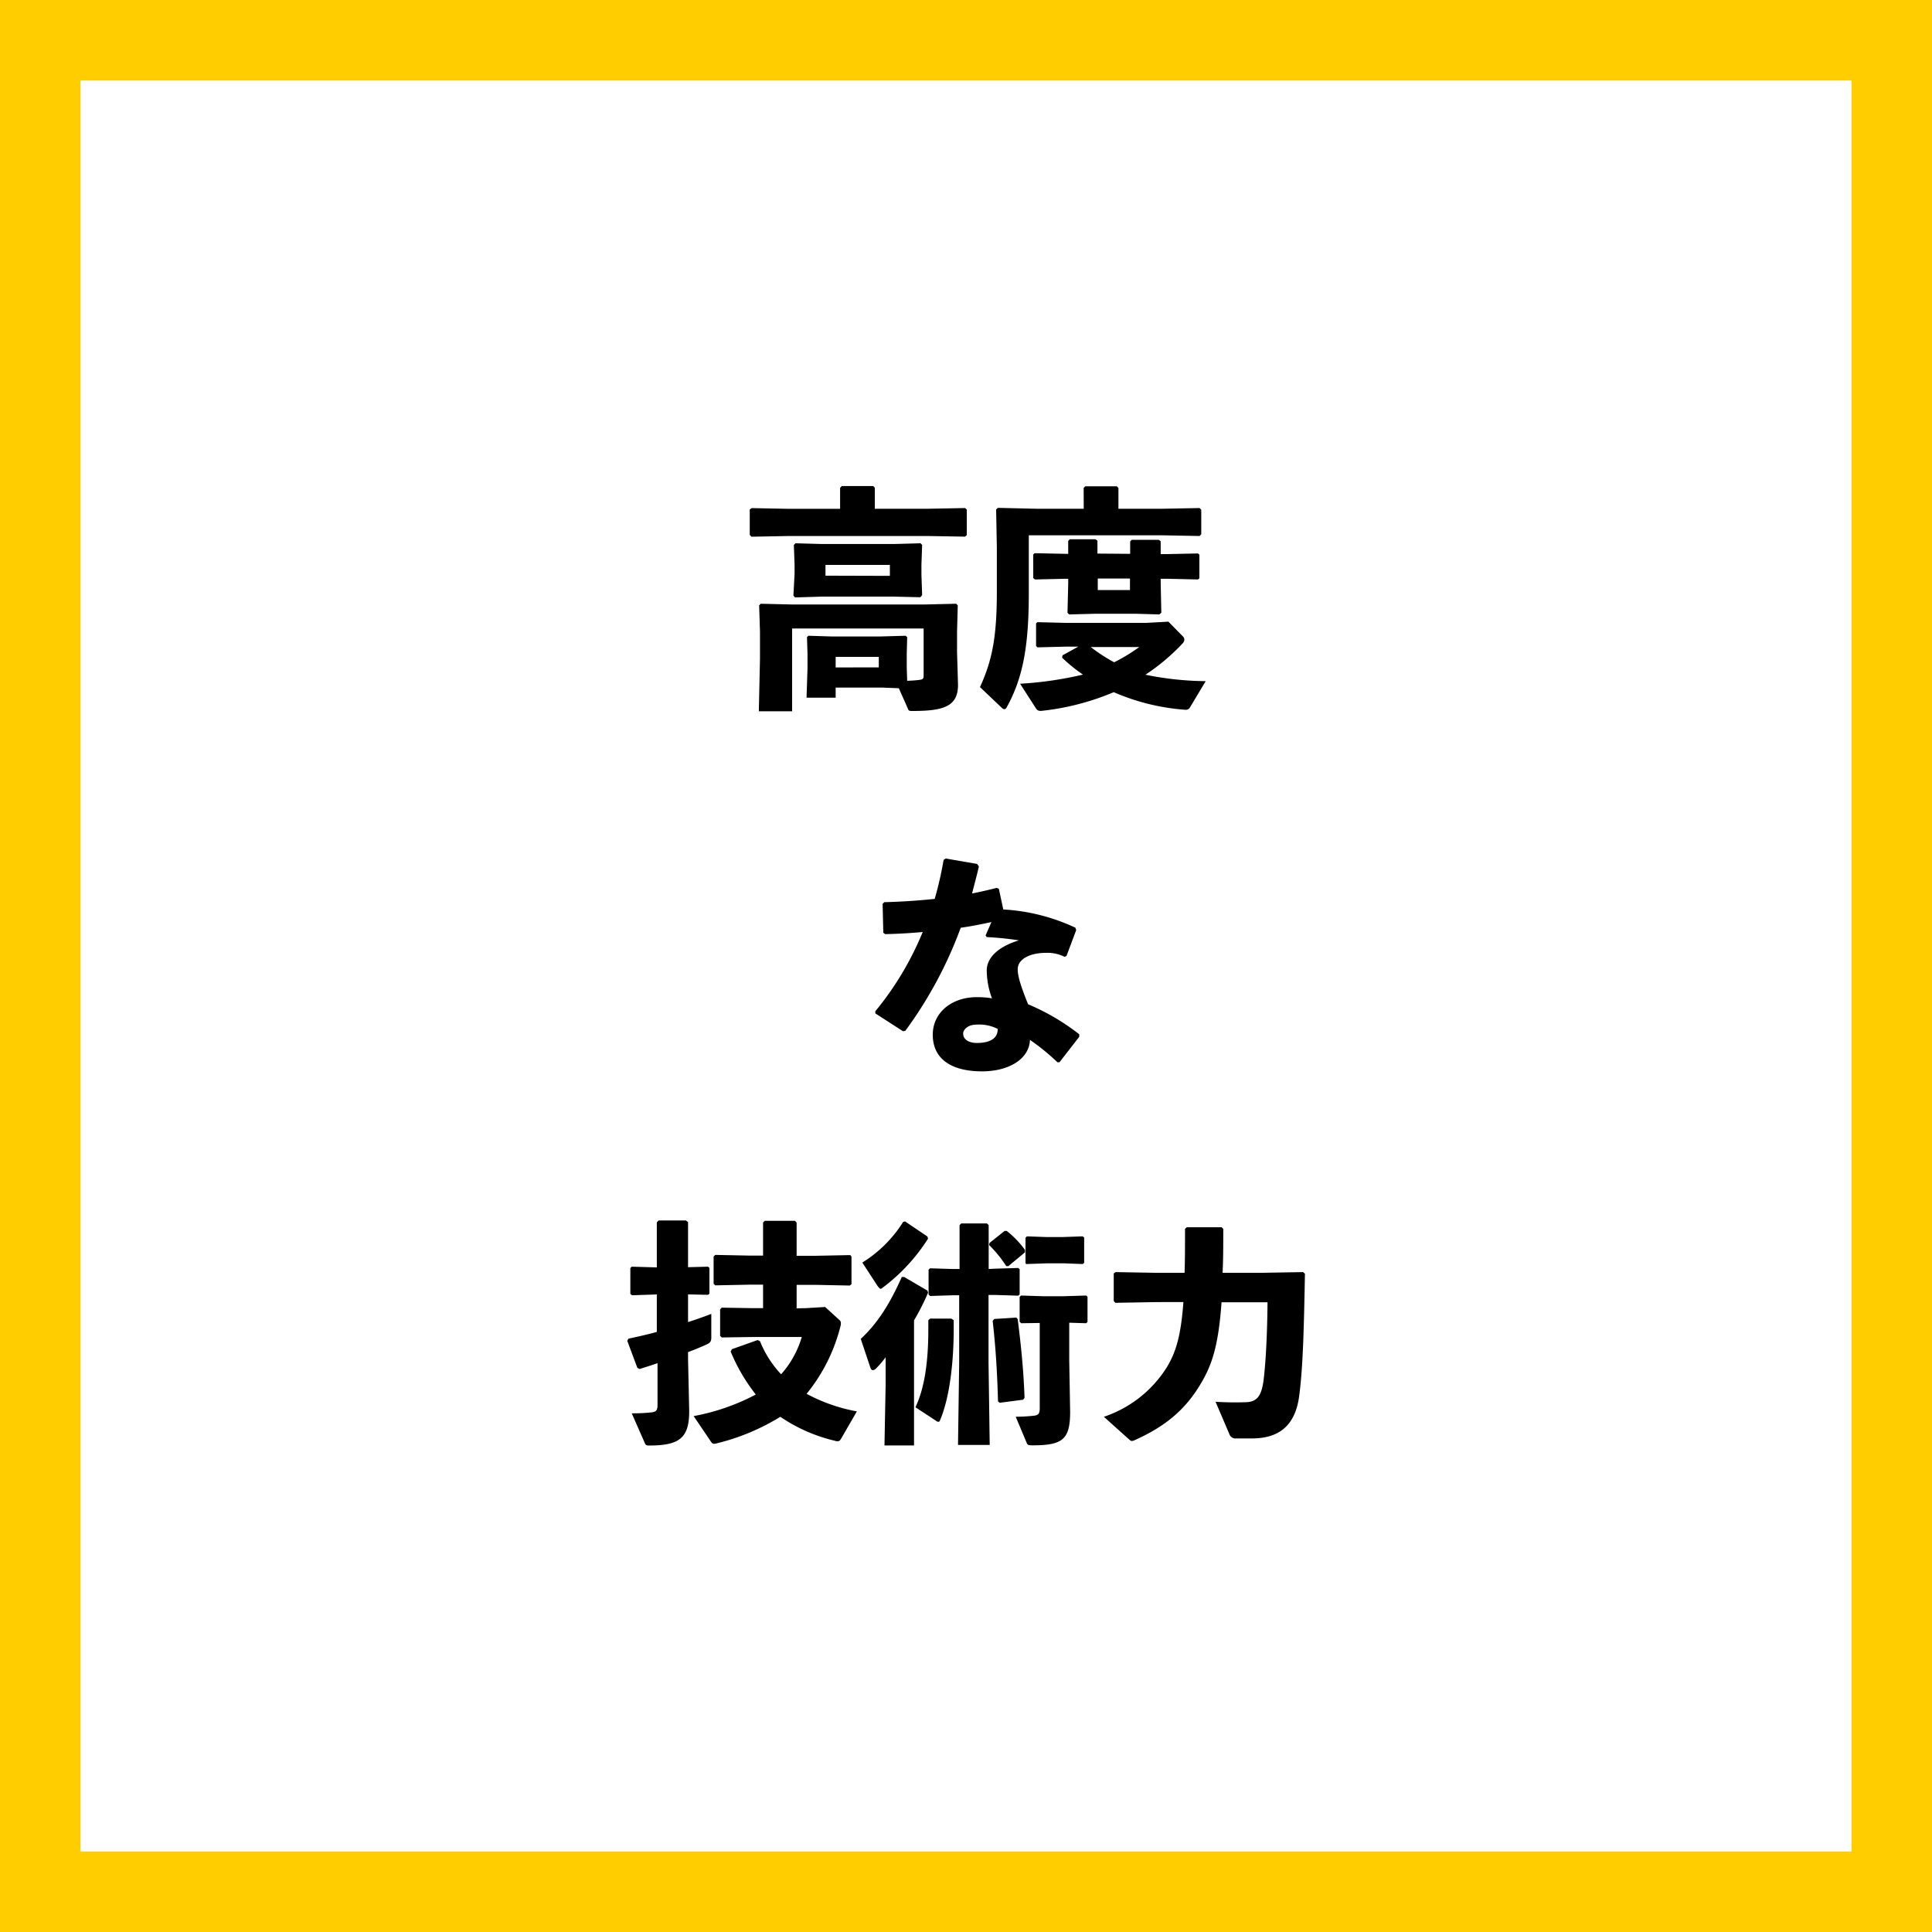
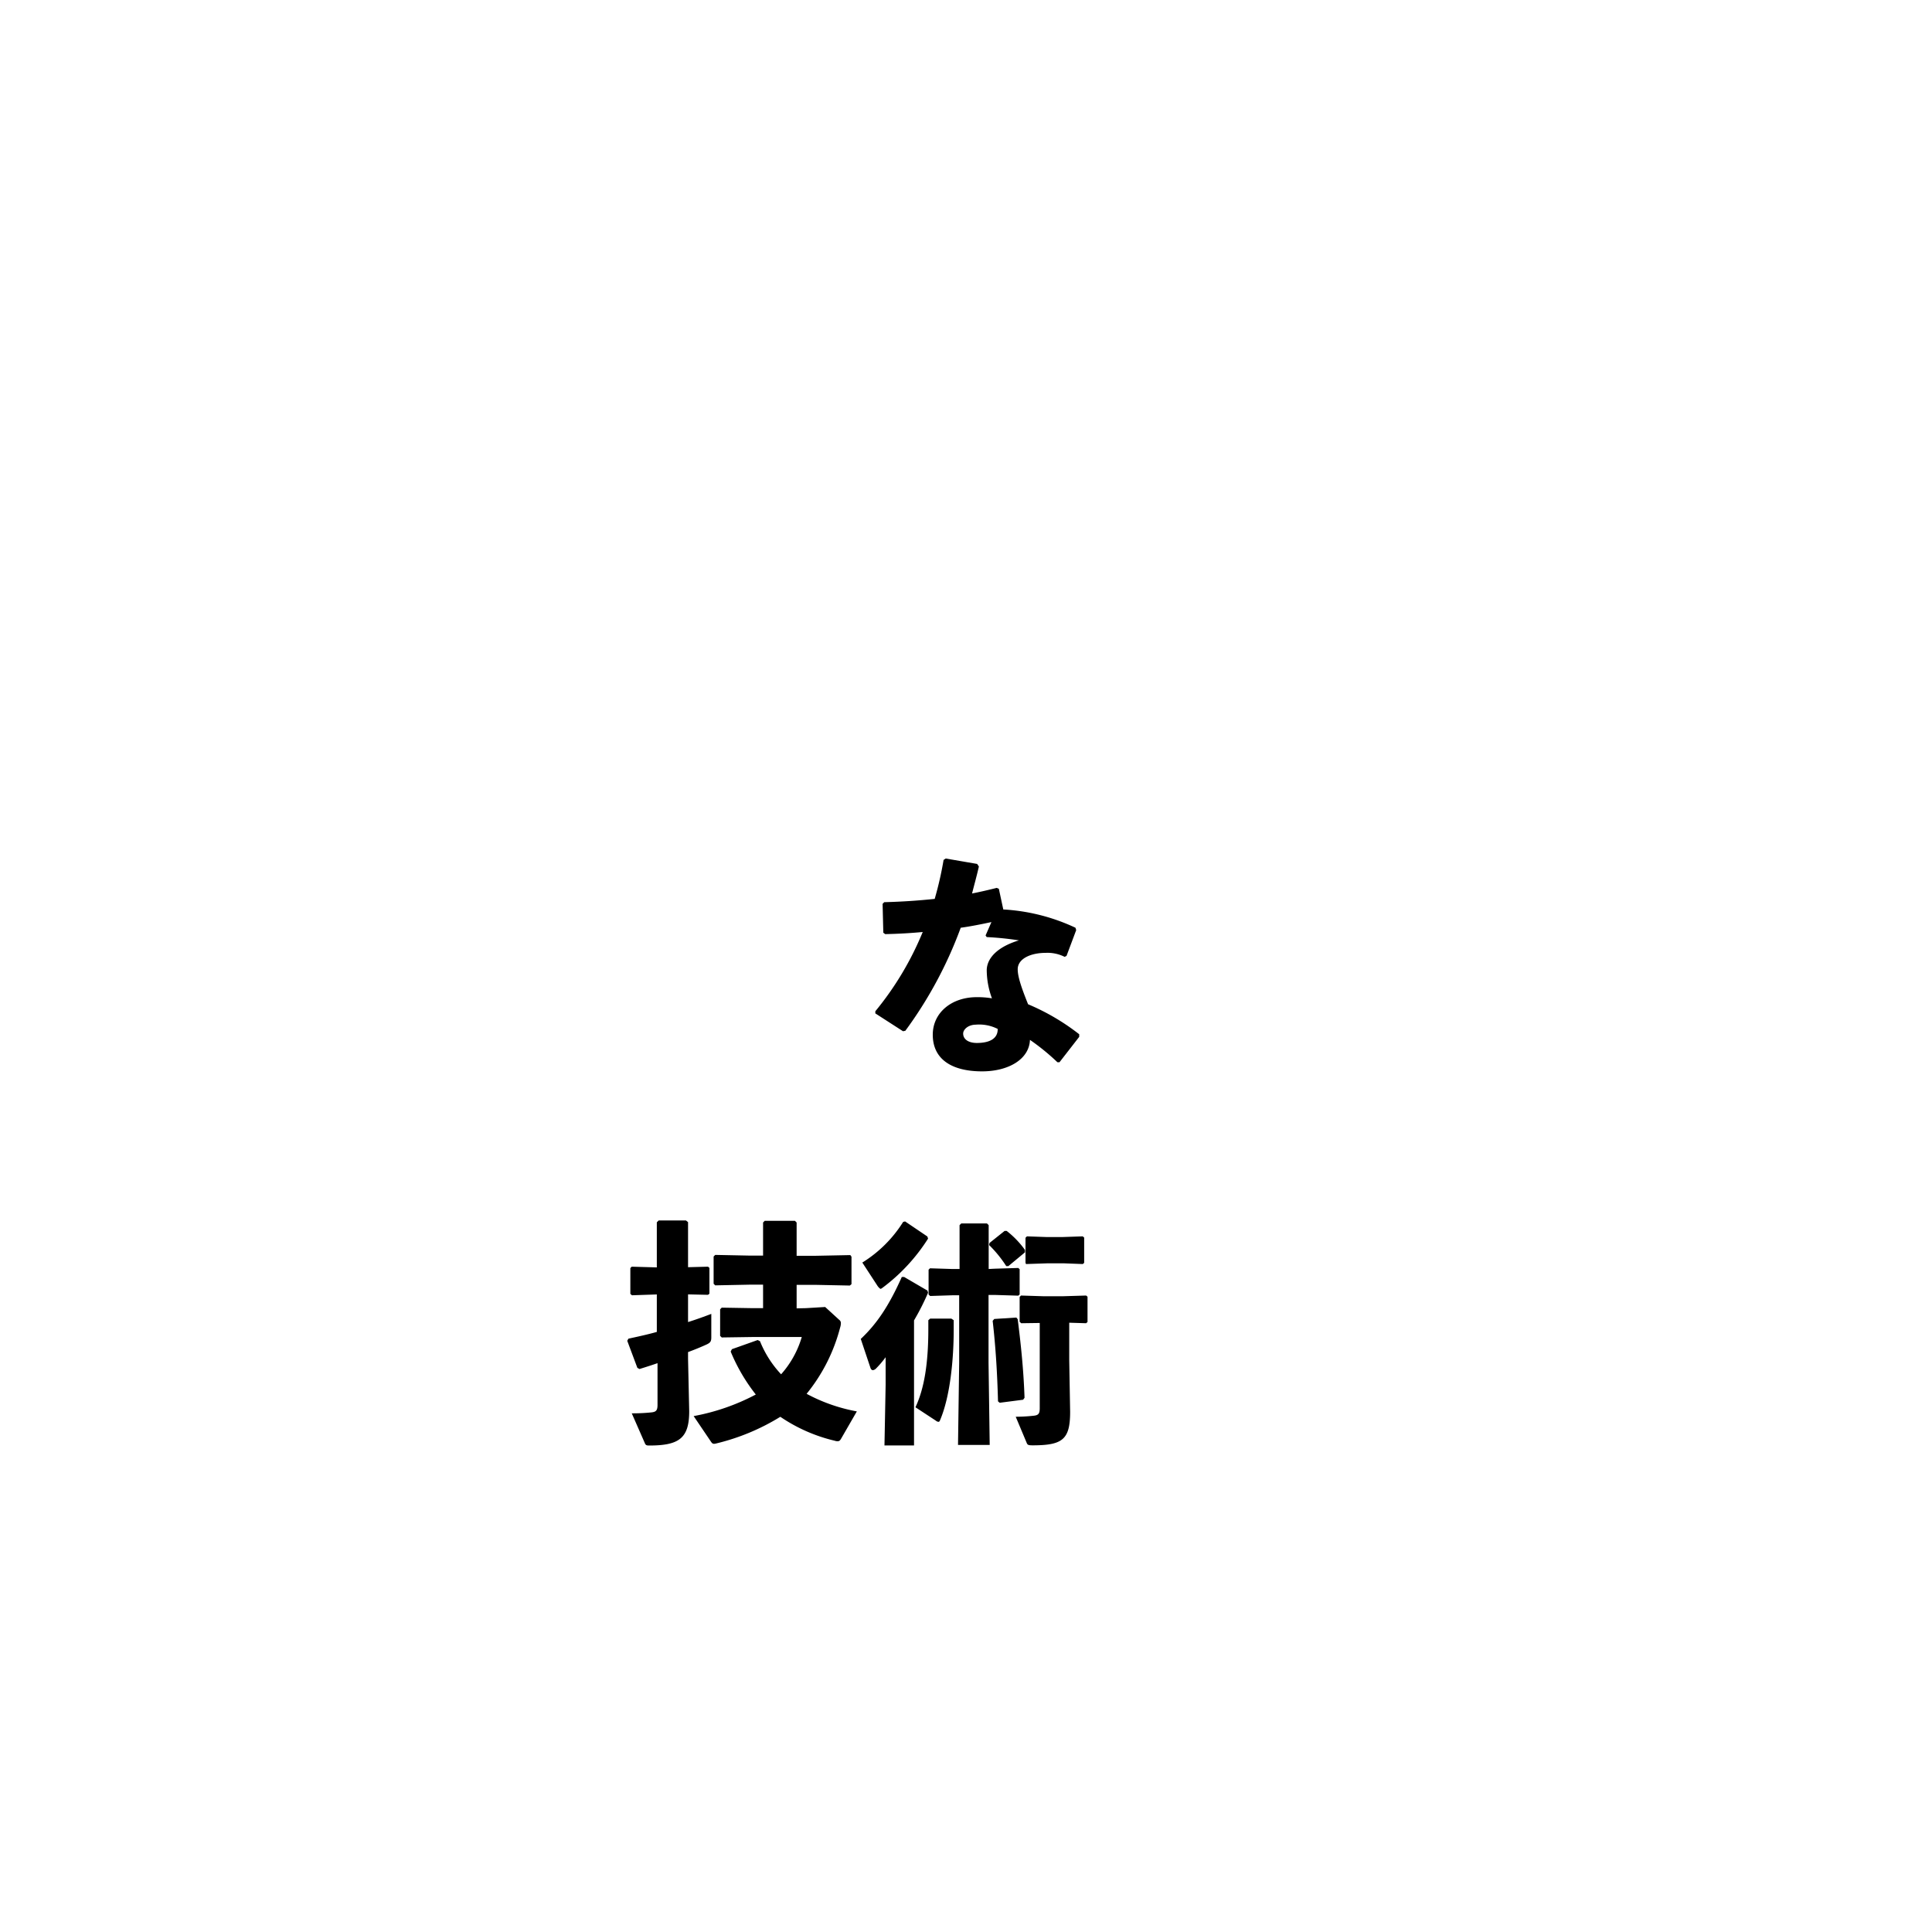
<svg xmlns="http://www.w3.org/2000/svg" width="300" height="300" viewBox="0 0 300 300">
  <defs>
    <style>.cls-1{fill:#ffcd00;}.cls-2{fill:#fff;}</style>
  </defs>
  <title>アセット 13</title>
  <g id="レイヤー_2" data-name="レイヤー 2">
    <g id="レイヤー_1-2" data-name="レイヤー 1">
-       <rect class="cls-1" width="300" height="300" />
-       <rect class="cls-2" x="12.5" y="12.5" width="275" height="275" />
-       <path d="M130.45,75.77l.26-.3h4.88l.25.26V79H144l5.87-.11.25.25v3.94l-.25.25L144,83.23H122.51l-5.83.11-.26-.29V79.12l.29-.22,5.8.11h7.94Zm6.63,31h-7.32v1.57h-4.52l.15-4.55v-2.26l-.08-2.59.22-.22,3.57.11h7.65l3.87-.11.25.22-.07,2.59v2.18l.07,2a18.36,18.36,0,0,0,1.93-.14c.4-.08.62-.08.62-.66V97.59H123v12.86h-5.17l.18-8.12V98.1L117.88,94l.25-.25,4.67.11h21l4.66-.11.26.25-.11,4.12v3.1l.15,5.1c0,3.32-2.12,4.08-7,4.08-.58,0-.66,0-.8-.4l-1.39-3.13Zm-13.63-14-.25-.29.18-3.35V87.68l-.11-3.06.26-.26,3.93.11H139l3.94-.11.25.26-.11,3.06v1.53l.11,3.21-.29.32-4.15-.1H127.68Zm14.73-3.35V87.72h-10v1.67Zm-1.72,14.21V102h-6.7v1.64Z" />
-       <path d="M168.27,75.77l.26-.26h4.88l.26.26V79h6.74l5.86-.11.26.26v3.82l-.26.26-5.86-.11H159.75v9.07c0,8.27-.95,13.16-3.43,17.64-.11.22-.25.29-.36.29a.53.53,0,0,1-.37-.18l-3.42-3.25c1.93-4.19,2.62-7.9,2.62-14.83V85.06l-.11-5.94.26-.26L161,79h7.28Zm15.42,23.06a.76.76,0,0,1,.22.51.93.93,0,0,1-.26.55,31.89,31.89,0,0,1-5.79,4.88,48.61,48.61,0,0,0,9.36,1l-2.4,4a.77.77,0,0,1-.81.44,34,34,0,0,1-11.07-2.73,39.36,39.36,0,0,1-11.3,2.91c-.44,0-.58-.11-.8-.43l-2.44-3.79a56.32,56.32,0,0,0,9.76-1.42,24.5,24.5,0,0,1-3.24-2.63l.07-.36,2.45-1.35H165.5l-4.41.11-.21-.22V96.79l.21-.18,4.41.11H178l3.43-.19ZM175.49,86V84.07l.25-.25h4.19l.3.22v2h1.05l4.74-.1.22.18v3.68l-.22.18-4.74-.11h-1.05v.58l.1,4.7-.32.26-3.72-.11h-6.16l-4.12.11-.25-.26.11-4.51v-.77h-.4l-4.78.11-.25-.22V86.11l.22-.21,4.81.1h.4V84l.25-.26h4l.29.22v2Zm-6.12,14.47a25.78,25.78,0,0,0,3.64,2.37,28.4,28.4,0,0,0,3.9-2.37Zm1.09-8.85h5V89.83h-5Z" />
      <path d="M152,134.55c-.33,1.46-.73,2.88-1.06,4.19,1.28-.25,2.55-.55,3.83-.87l.33.14.69,3.21A30.33,30.33,0,0,1,167,144.06l.11.37-1.5,4-.29.15a5.93,5.93,0,0,0-2.95-.62c-2.33,0-4.34.91-4.34,2.55,0,1.13.55,2.8,1.61,5.43a34.71,34.71,0,0,1,7.94,4.66V161l-3.06,3.94-.33,0a34.56,34.56,0,0,0-4.26-3.47c-.11,3-3.32,4.89-7.43,4.89-4.74,0-7.66-1.9-7.66-5.69,0-3.42,2.92-5.83,6.82-5.83a13.39,13.39,0,0,1,2.37.18,12.75,12.75,0,0,1-.81-4.44c.08-2,1.94-3.64,5-4.56a47.82,47.82,0,0,0-5-.51l-.18-.25.91-2.08c-1.56.33-3.17.66-4.77.88a64.37,64.37,0,0,1-8.6,16l-.36.07-4.3-2.77v-.33a48,48,0,0,0,7.36-12.31c-1.9.18-3.83.29-5.83.33l-.29-.22-.11-4.48.25-.26c2.77-.07,5.36-.25,7.84-.51a54.18,54.18,0,0,0,1.38-6.05l.33-.22,4.88.84Zm-.44,24.56c-1.24,0-2,.76-2,1.38,0,.88.81,1.46,2.12,1.46,2.07,0,3.28-.73,3.24-2.18A6.35,6.35,0,0,0,151.51,159.11Z" />
      <path d="M98.13,201.13l-.25-.22v-4l.21-.22,3.9.11v-7l.29-.29h4.23l.33.26v7l3.1-.08.22.19v4l-.22.18-3.1-.07v4.3c1.27-.4,2.48-.84,3.61-1.27v3.64c0,.65-.15.84-.77,1.13-.8.36-1.75.76-2.84,1.16v1.06l.18,8.13c0,4.22-1.6,5.32-6.23,5.32-.44,0-.55-.08-.69-.44l-2-4.56a27.49,27.49,0,0,0,3-.14c.76-.07,1-.29,1-1.17v-6.48c-.91.32-1.86.62-2.8.91l-.33-.18L97.4,208.2l.18-.33c1.46-.32,3-.65,4.41-1.05V201Zm27,2,3-.18,2.19,2a.61.61,0,0,1,.25.55,2.24,2.24,0,0,1-.11.62,27,27,0,0,1-5.21,10.31,26.44,26.44,0,0,0,7.8,2.73l-2.48,4.3c-.14.22-.25.33-.47.33s-.25,0-.47-.07a25.31,25.31,0,0,1-8.46-3.72,34.11,34.11,0,0,1-10,4.15c-.47.11-.58,0-.8-.33l-2.66-3.93a33.49,33.49,0,0,0,9.65-3.35,28,28,0,0,1-3.9-6.67l.19-.37,4-1.42.36.18a16.5,16.5,0,0,0,3.28,5.14,15.11,15.11,0,0,0,3.21-5.79h-7.65l-4.78.07-.25-.25v-4.12l.25-.26,4.78.08h1.64v-3.65h-2l-5.43.11-.25-.25v-4.23l.25-.25,5.43.11h2v-5.14l.25-.26h4.7l.26.26V195h2.84l5.5-.11.18.25v4.26l-.25.22-5.43-.11h-2.84v3.65Z" />
      <path d="M141.93,224.45h-4.59l.18-9.4v-4.3a15,15,0,0,1-1.53,1.79.85.85,0,0,1-.44.22c-.18,0-.33-.15-.4-.4l-1.49-4.45c2.51-2.37,4.37-5.14,6.37-9.62l.37,0,3.61,2.11.1.33a38,38,0,0,1-2.18,4.3Zm-1.39-34.79L144,192l.11.33a28.6,28.6,0,0,1-7,7.58c-.19.14-.3.22-.37.22s-.25-.15-.44-.4l-2.4-3.68a19.78,19.78,0,0,0,6.34-6.31ZM148.09,205v1.53c0,4.34-.51,10.24-2.12,14-.07.18-.14.25-.25.25a.73.73,0,0,1-.4-.18l-3.17-2.08c1.35-2.87,2-6.74,2-12.13V205l.29-.25h3.28Zm6.41-8,3.61-.11.22.19v3.93l-.22.18-3.61-.11h-1v10.53l.18,12.76h-4.92l.18-12.76V201.13H147.9l-3.46.11-.25-.22v-3.86l.22-.22,3.49.11H149v-6.81l.26-.26h4l.26.26v6.81Zm2.08-.4-.33,0a18.74,18.74,0,0,0-2.66-3.27l.07-.33,2.33-1.86h.33a14.39,14.39,0,0,1,2.84,2.95l0,.37Zm-1.61,21c-.11-4.26-.36-8.45-.83-12.5l.25-.29,3.43-.22.21.26c.51,4,.92,8,1.06,12.2l-.22.3-3.64.47Zm3.61-12.13-.25-.22v-3.86l.21-.22,3.5.11h3l3.61-.11.22.18v3.93l-.22.19-2.62-.08v5.83l.14,8c0,4.3-1.16,5.21-5.83,5.21-.72,0-.8-.08-.94-.44l-1.68-4a25.64,25.64,0,0,0,2.73-.15c.77-.07,1-.29,1-1.17V205.43Zm.73-9.19-.07-.22v-3.86l.22-.22,3.13.11h2.3l3.24-.11.22.19v3.93l-.22.18-2.88-.11h-2.66Z" />
-       <path d="M179.39,202.19l-6.2.11-.25-.29v-4.27l.29-.21,6.16.11h4.55c.07-2,.07-4.23.07-6.82l.26-.25h5.43l.25.25c0,2.55,0,4.81-.11,6.82H196l6.34-.11.29.25c-.15,8.09-.29,14.39-.88,18.88-.58,4.73-3.17,6.7-7.36,6.7h-2.44a1,1,0,0,1-1.06-.69l-2.14-5c2,.11,3.09.11,4.48.07,1.82,0,2.66-.73,3-3.61s.55-7.17.59-11.91h-7.14c-.48,6.78-1.5,9.77-3.25,12.68-2.37,4-5.5,6.6-10.2,8.71a1.49,1.49,0,0,1-.47.15.72.72,0,0,1-.37-.19L171.41,220a18.49,18.49,0,0,0,9.73-7.62c1.42-2.33,2.22-4.81,2.62-10.2Z" />
    </g>
  </g>
</svg>